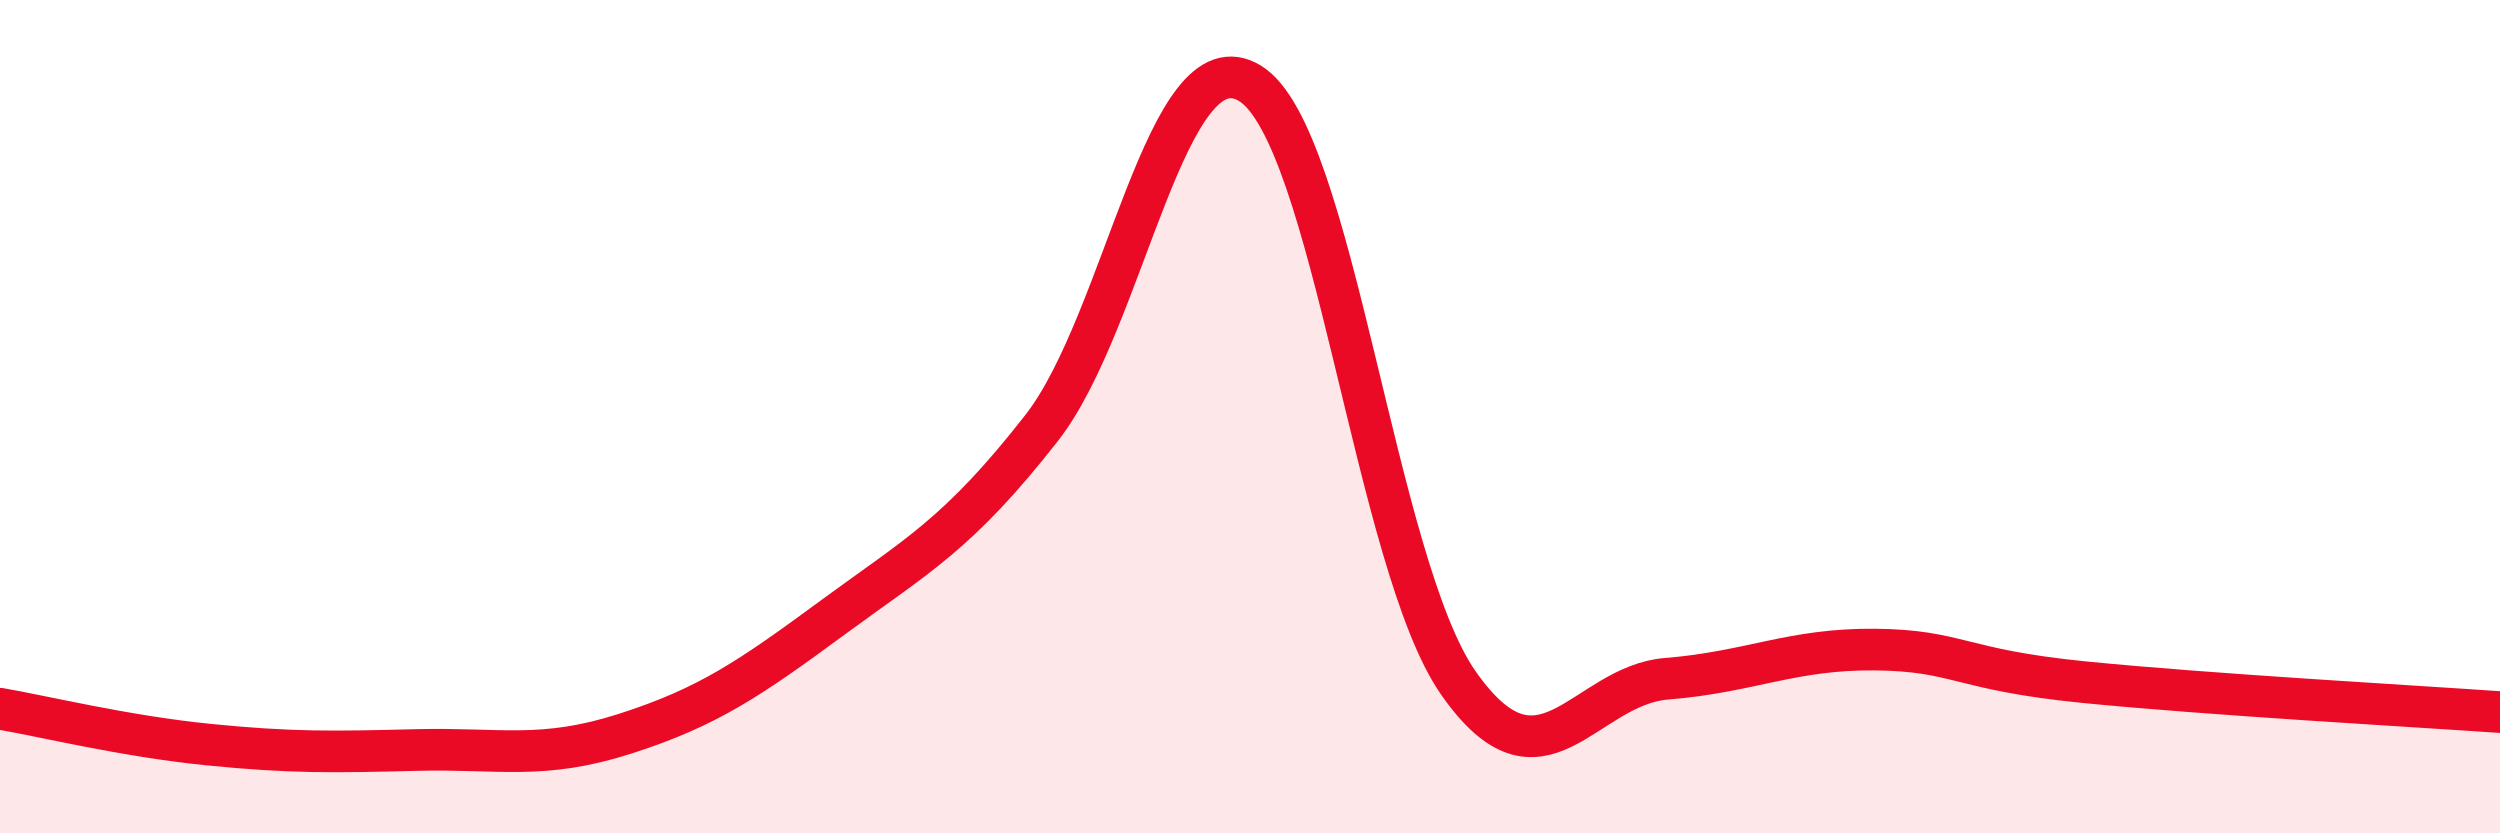
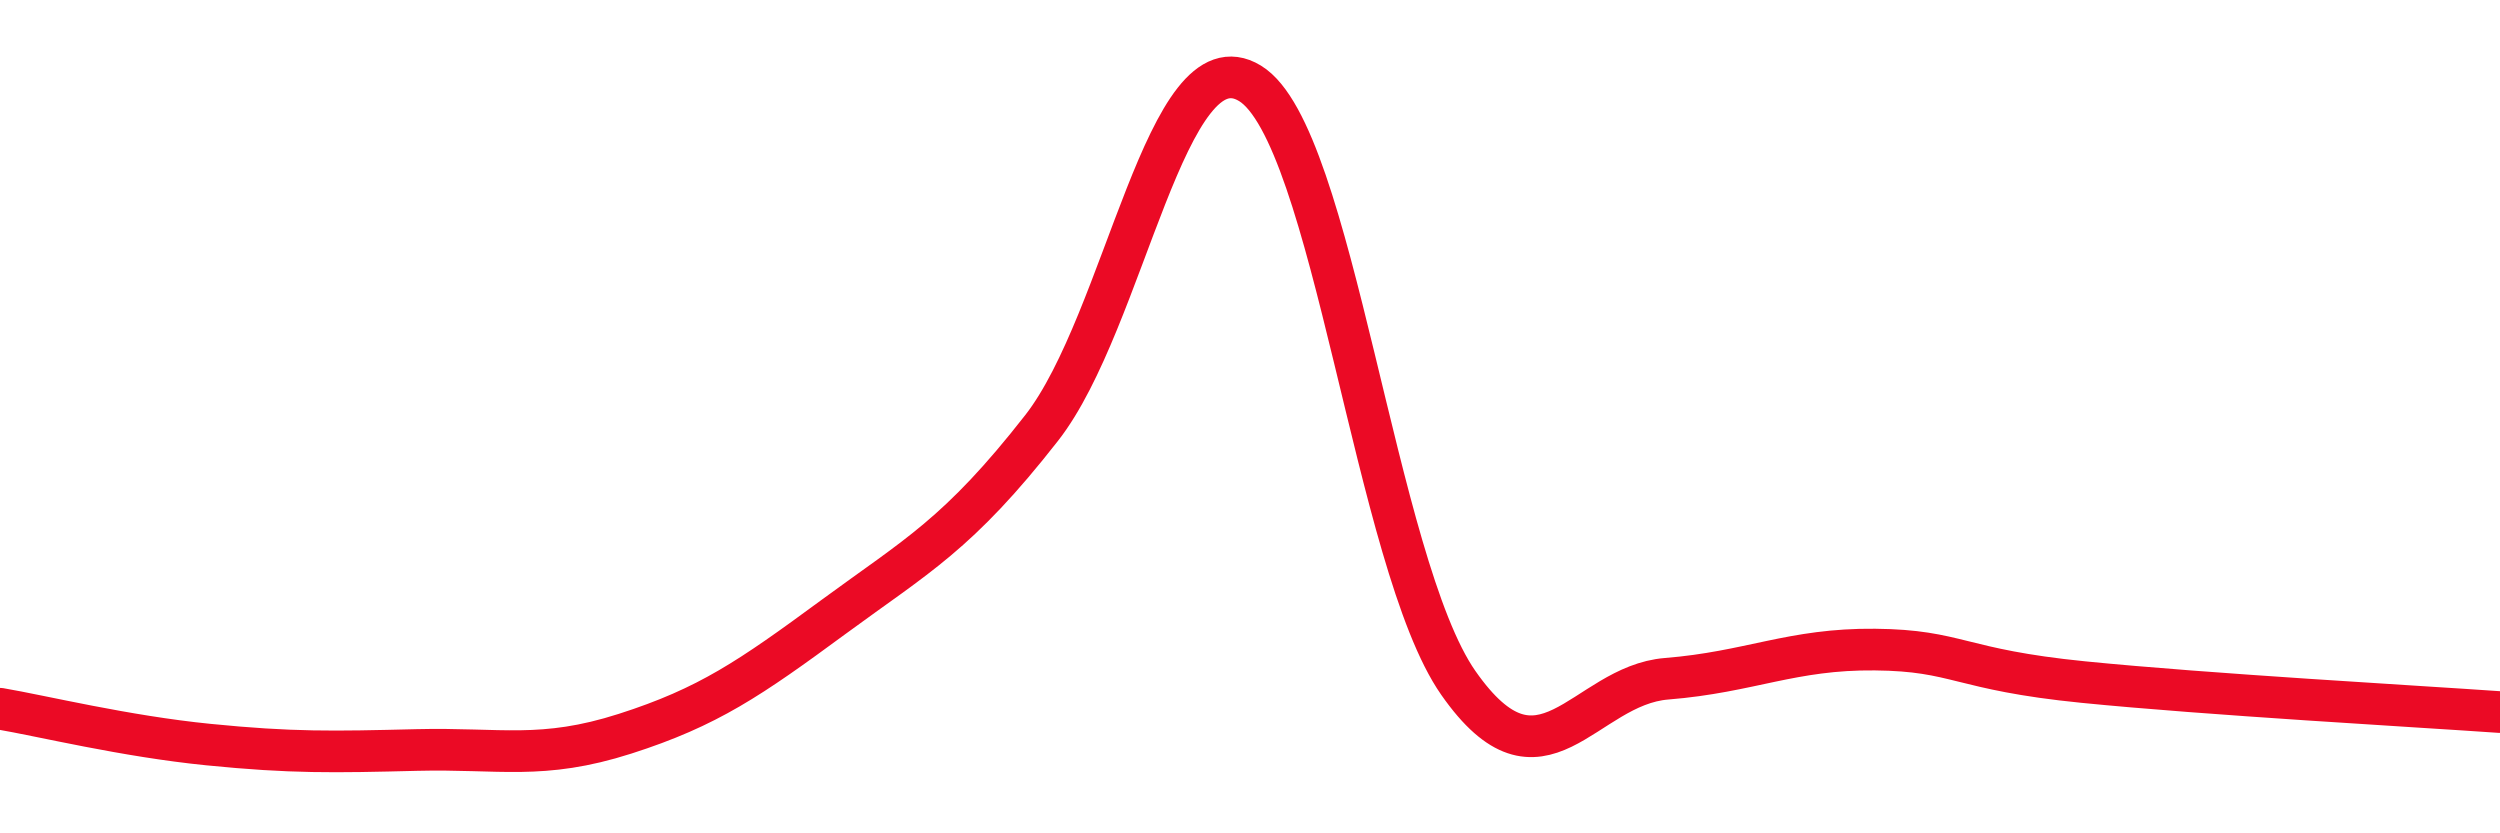
<svg xmlns="http://www.w3.org/2000/svg" width="60" height="20" viewBox="0 0 60 20">
-   <path d="M 0,17.01 C 1,17.18 3,17.67 5,17.87 C 7,18.07 8,18.05 10,18 C 12,17.95 13,18.25 15,17.61 C 17,16.97 18,16.28 20,14.81 C 22,13.34 23,12.83 25,10.27 C 27,7.71 28,0.78 30,2 C 32,3.22 33,13.53 35,16.39 C 37,19.25 38,16.45 40,16.29 C 42,16.13 43,15.57 45,15.59 C 47,15.61 47,16.07 50,16.37 C 53,16.67 58,16.95 60,17.09L60 20L0 20Z" fill="#EB0A25" opacity="0.1" stroke-linecap="round" stroke-linejoin="round" />
  <path d="M 0,17.01 C 1,17.18 3,17.67 5,17.87 C 7,18.07 8,18.05 10,18 C 12,17.95 13,18.25 15,17.61 C 17,16.97 18,16.28 20,14.81 C 22,13.34 23,12.83 25,10.27 C 27,7.71 28,0.78 30,2 C 32,3.22 33,13.53 35,16.39 C 37,19.25 38,16.45 40,16.29 C 42,16.13 43,15.57 45,15.59 C 47,15.61 47,16.07 50,16.37 C 53,16.67 58,16.95 60,17.09" stroke="#EB0A25" stroke-width="1" fill="none" stroke-linecap="round" stroke-linejoin="round" />
</svg>